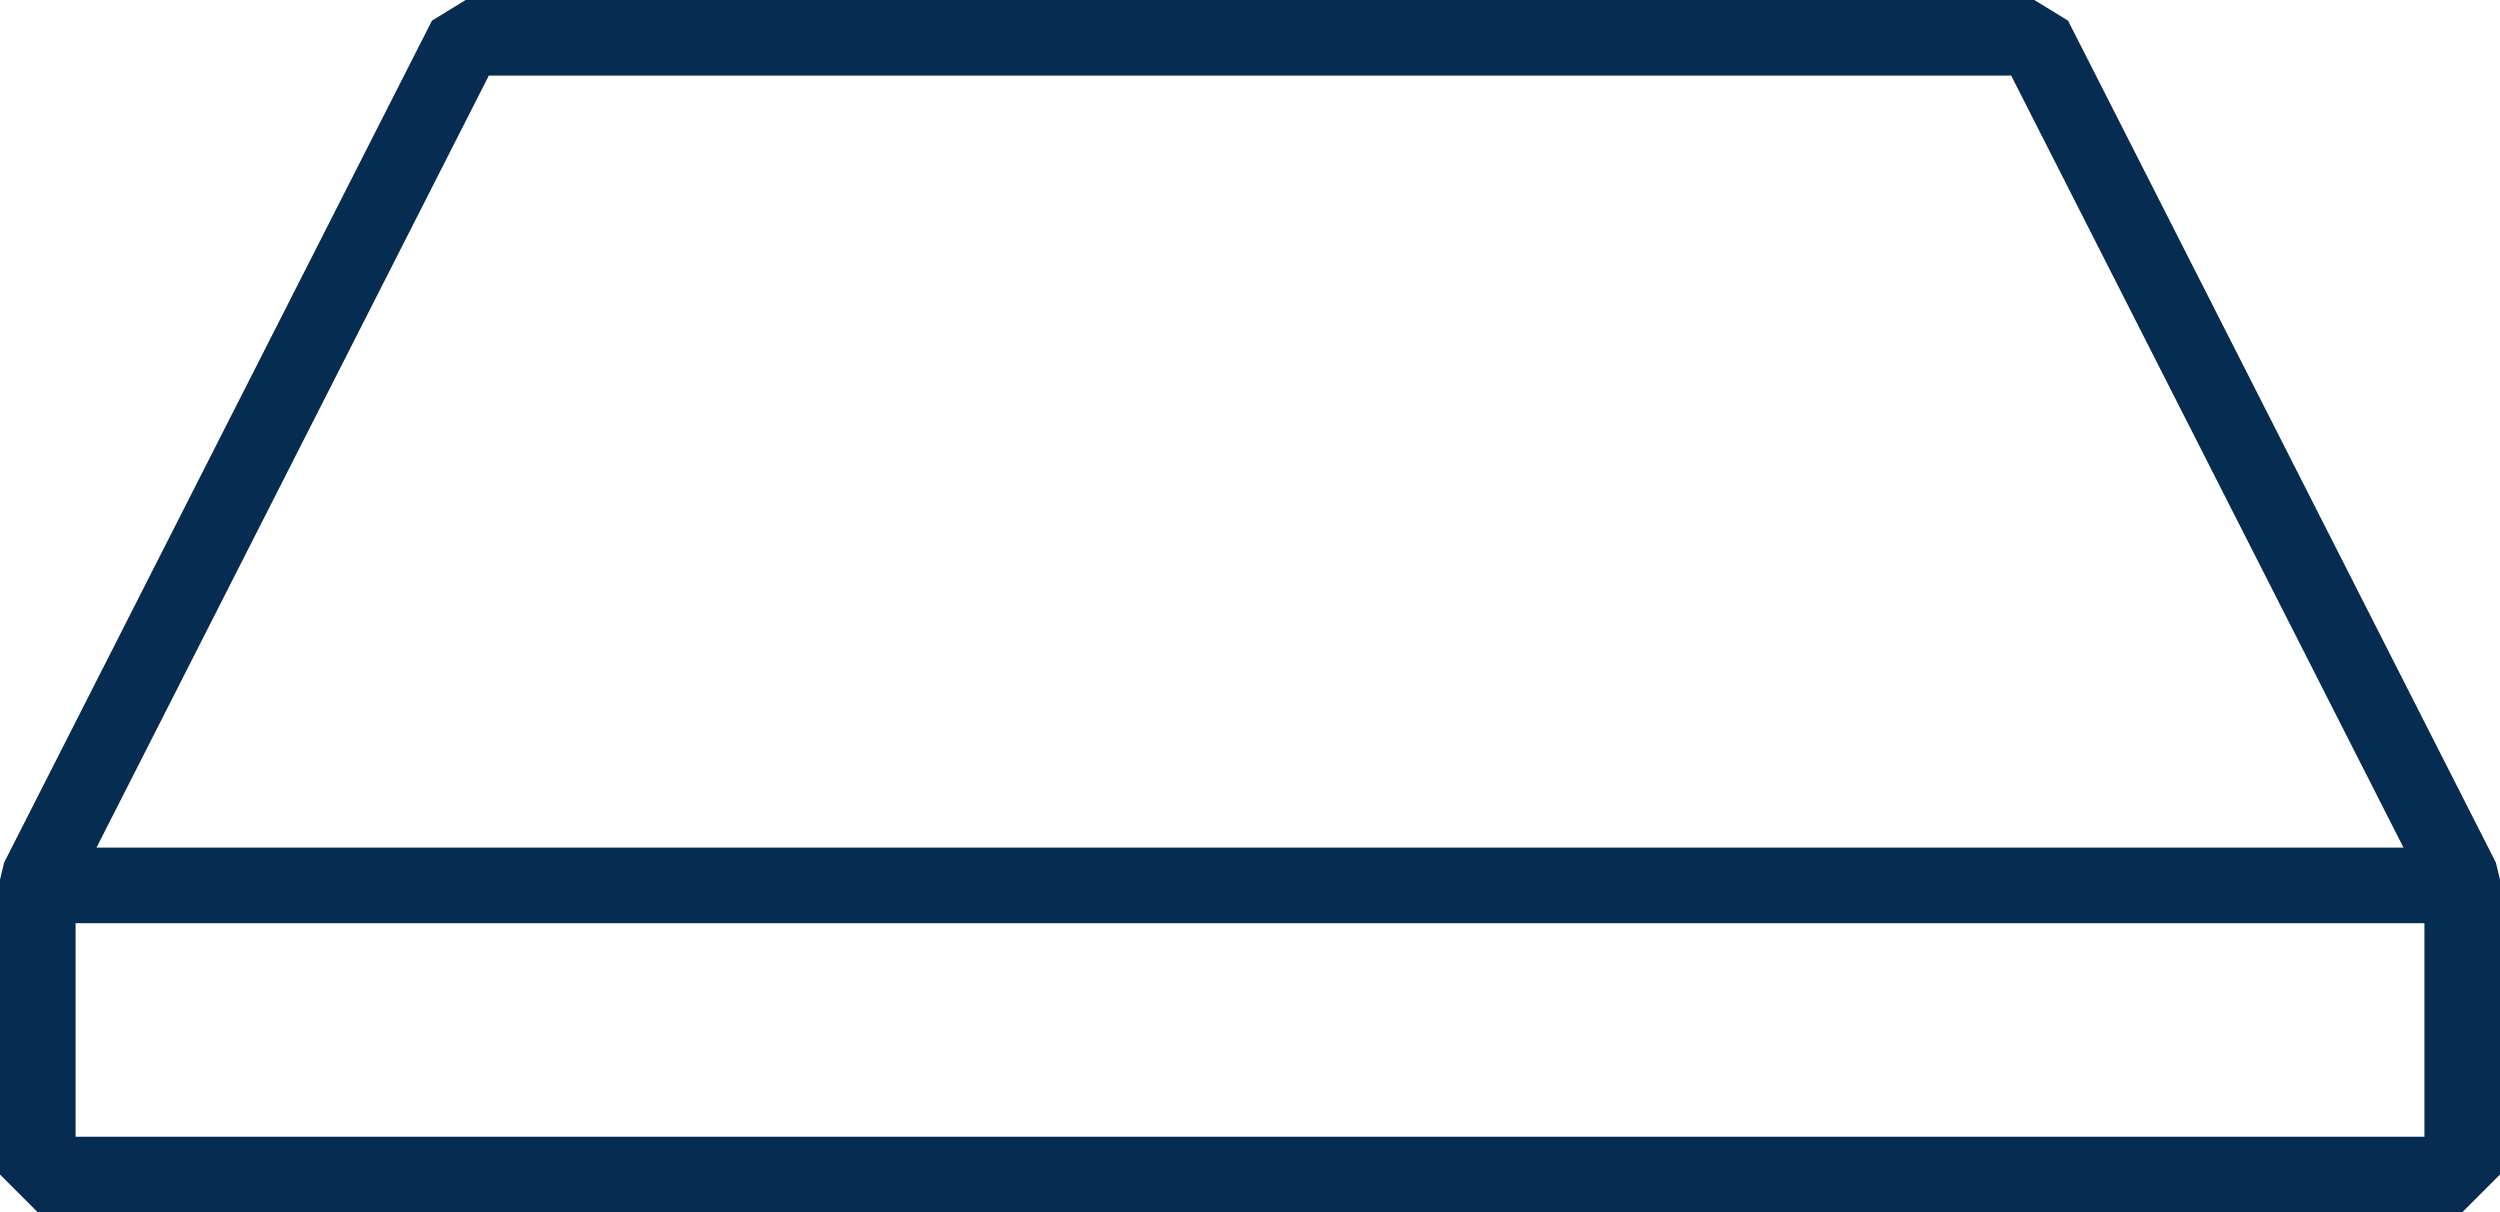
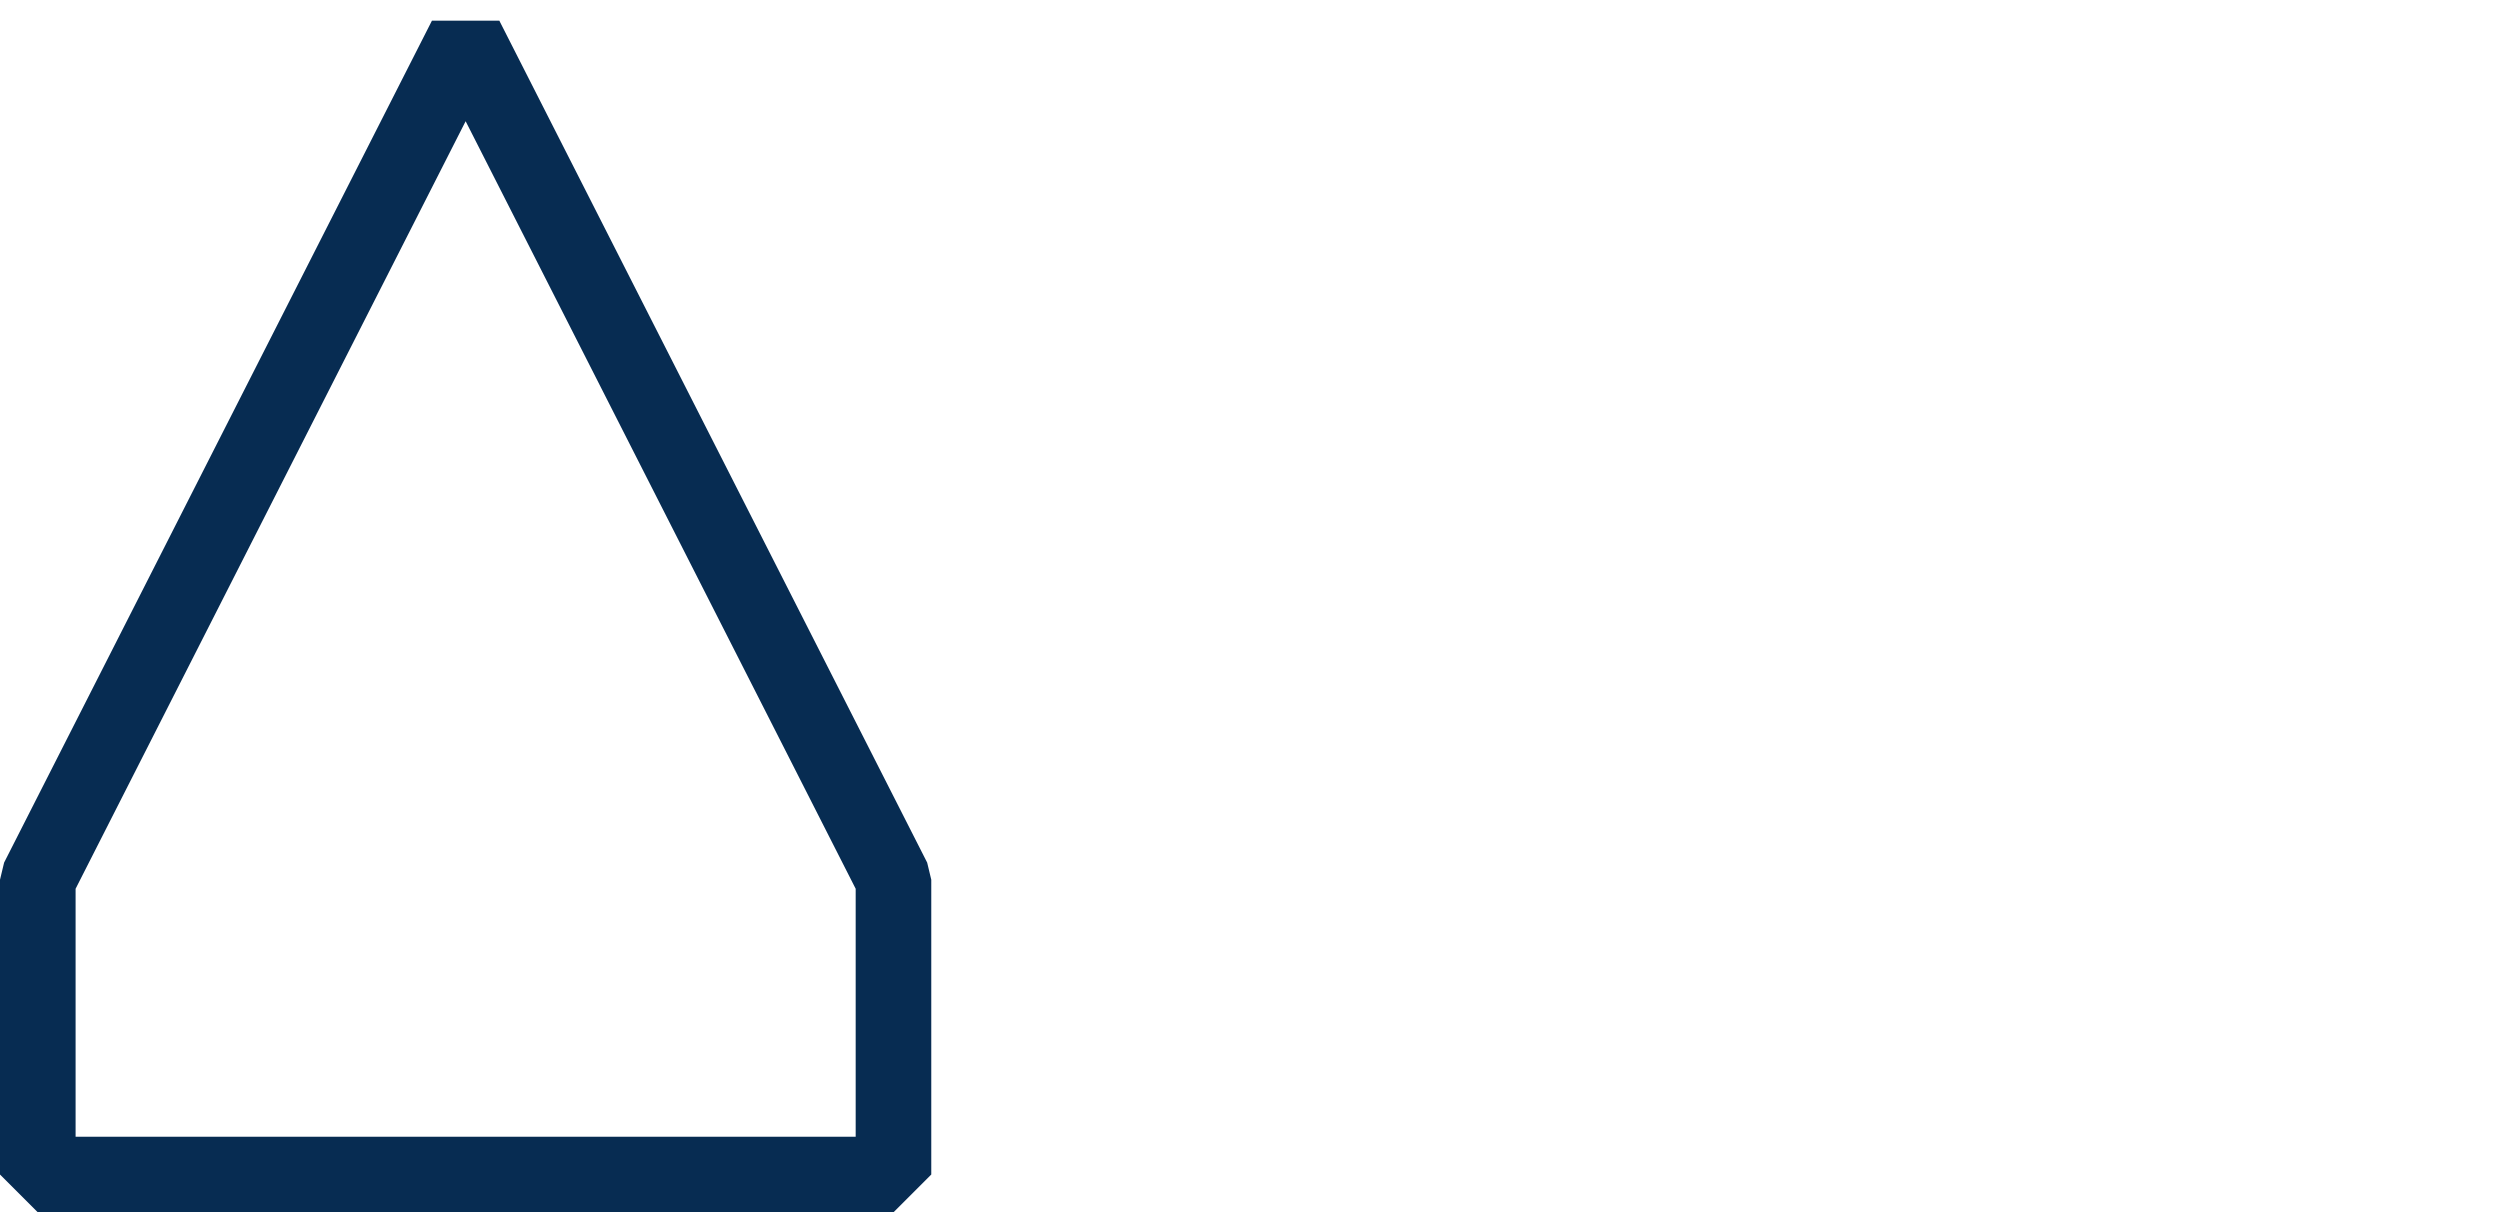
<svg xmlns="http://www.w3.org/2000/svg" width="33.073" height="16.036" viewBox="0 0 33.073 16.036">
  <g transform="translate(-365.464 -1110.831)">
-     <path d="M5.66,0H26.413l5.66,11.138v3.9H0v-3.9Z" transform="translate(365.964 1111.331)" fill="none" stroke="#072c52" stroke-linejoin="bevel" stroke-width="1" />
-     <path d="M365.964,1122.544h31.907" fill="none" stroke="#072c52" stroke-width="1" />
+     <path d="M5.66,0l5.66,11.138v3.9H0v-3.9Z" transform="translate(365.964 1111.331)" fill="none" stroke="#072c52" stroke-linejoin="bevel" stroke-width="1" />
  </g>
</svg>